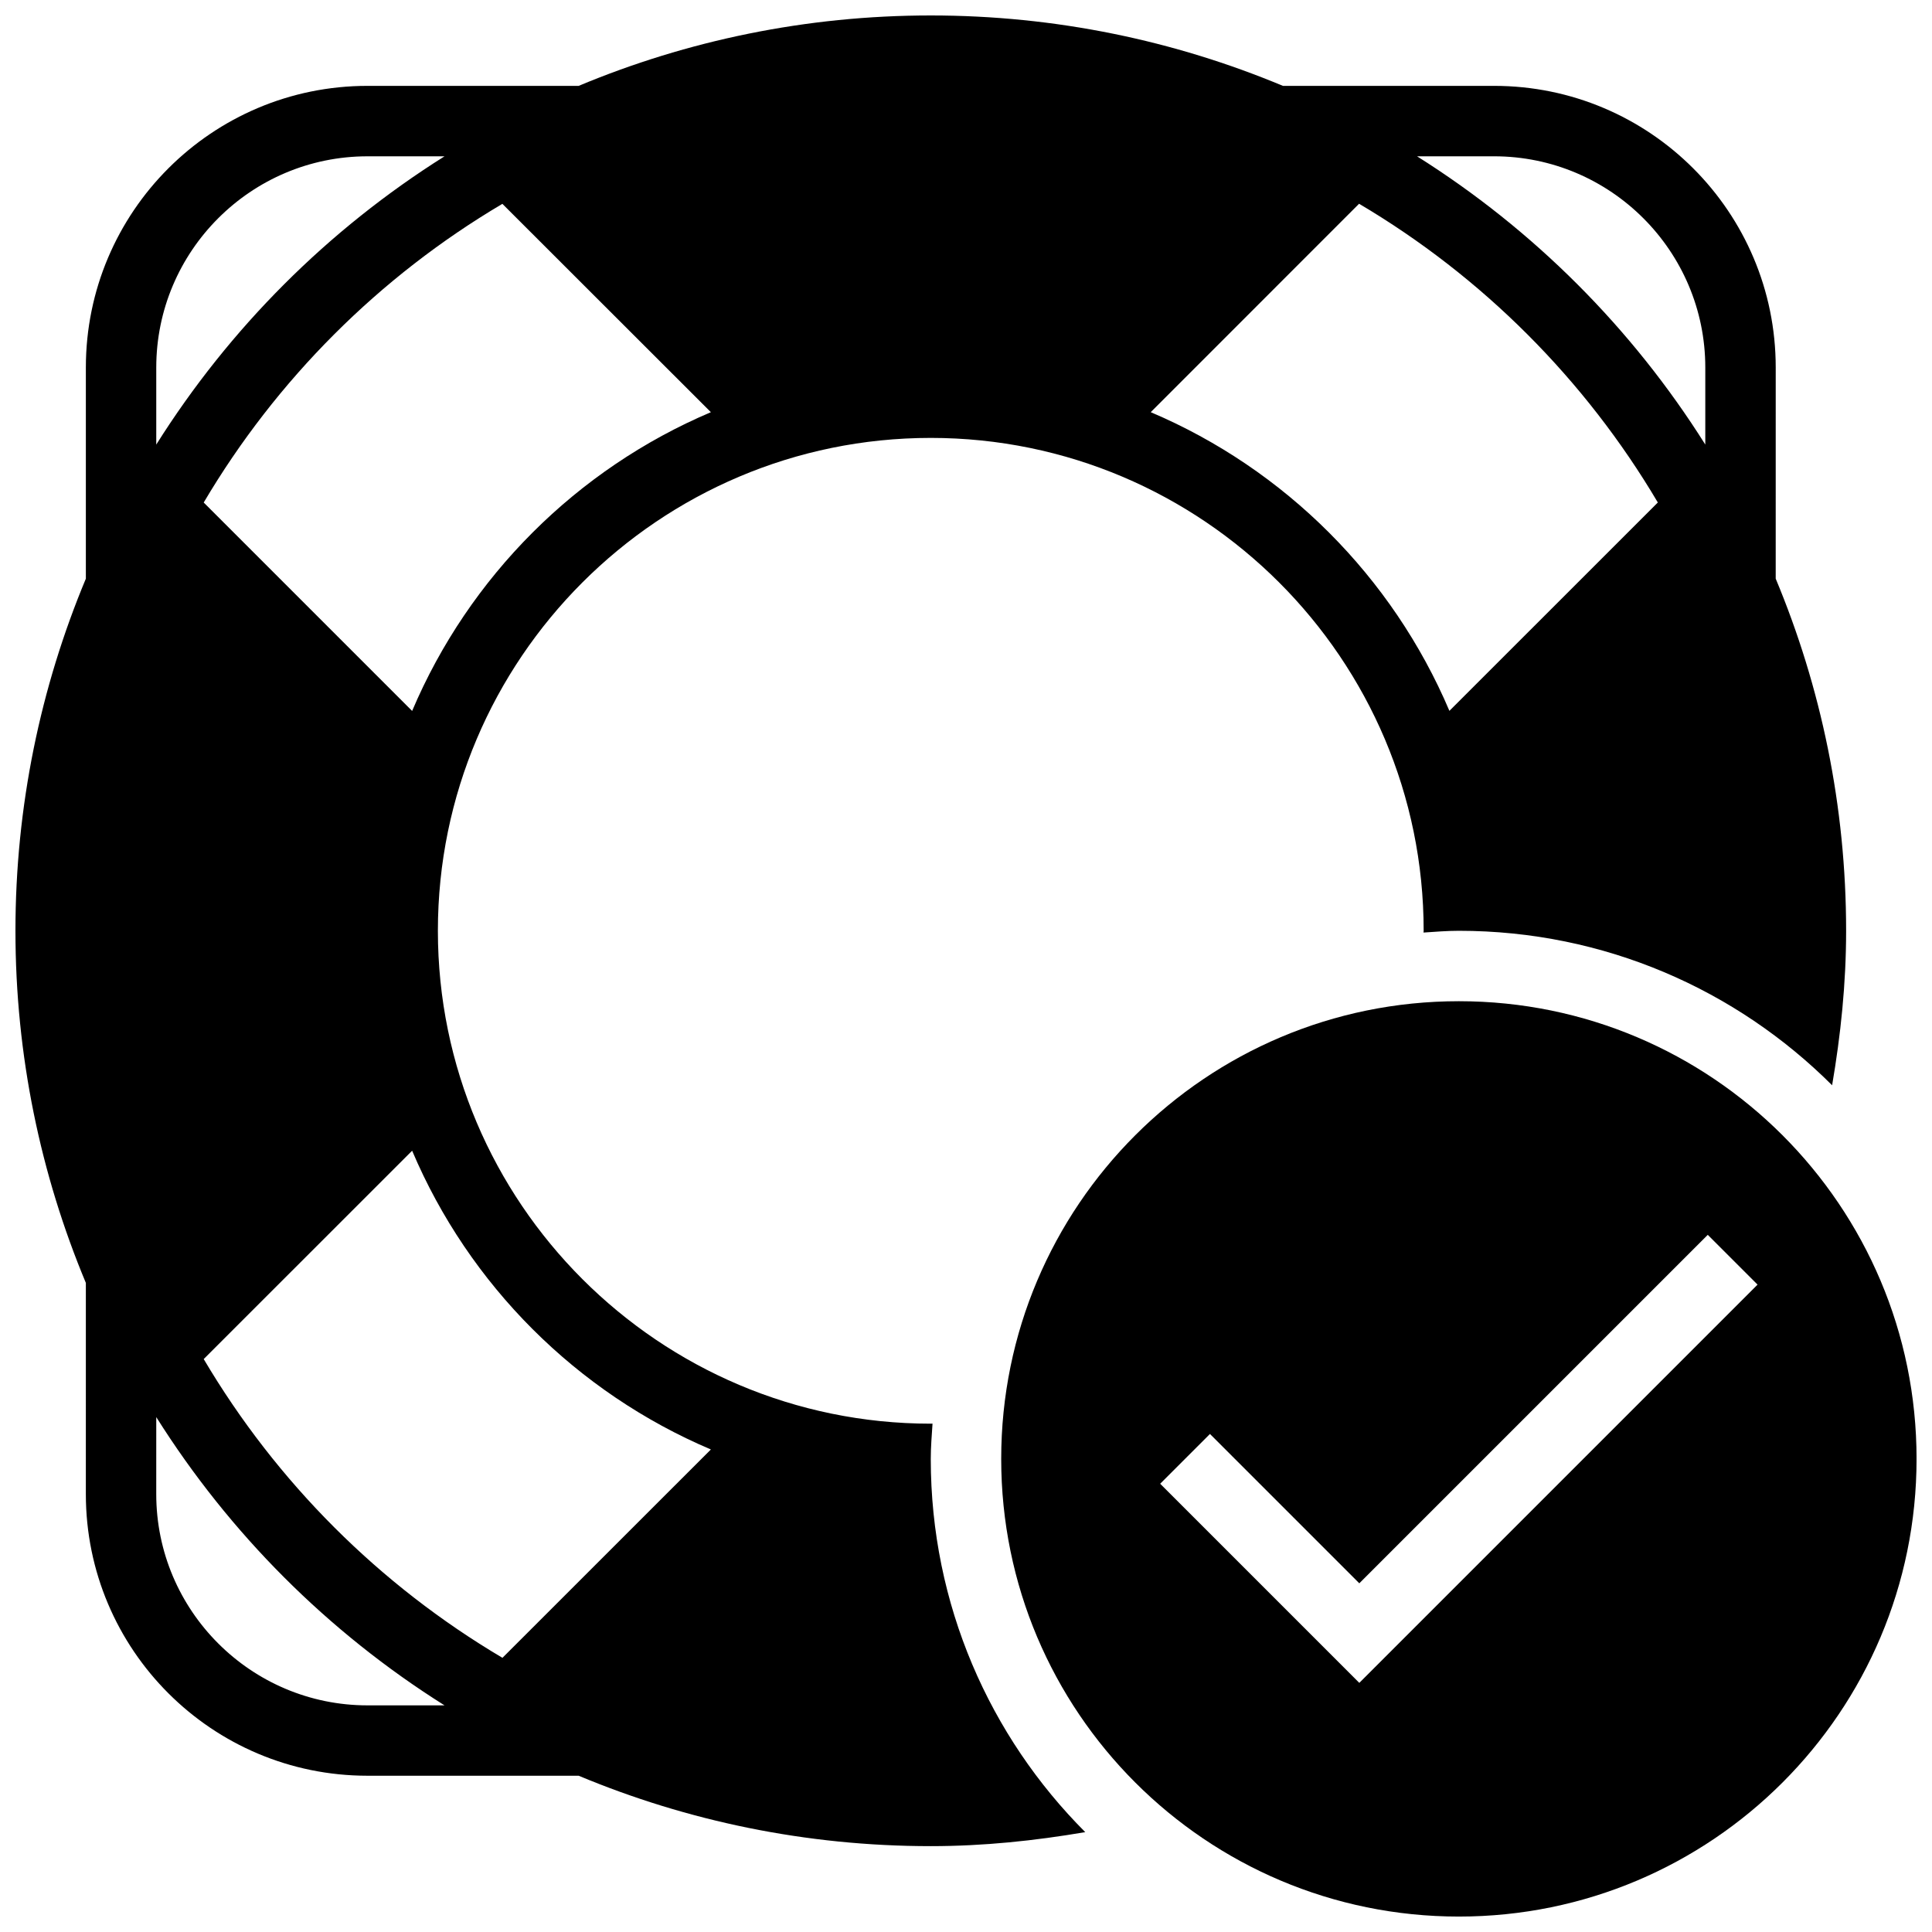
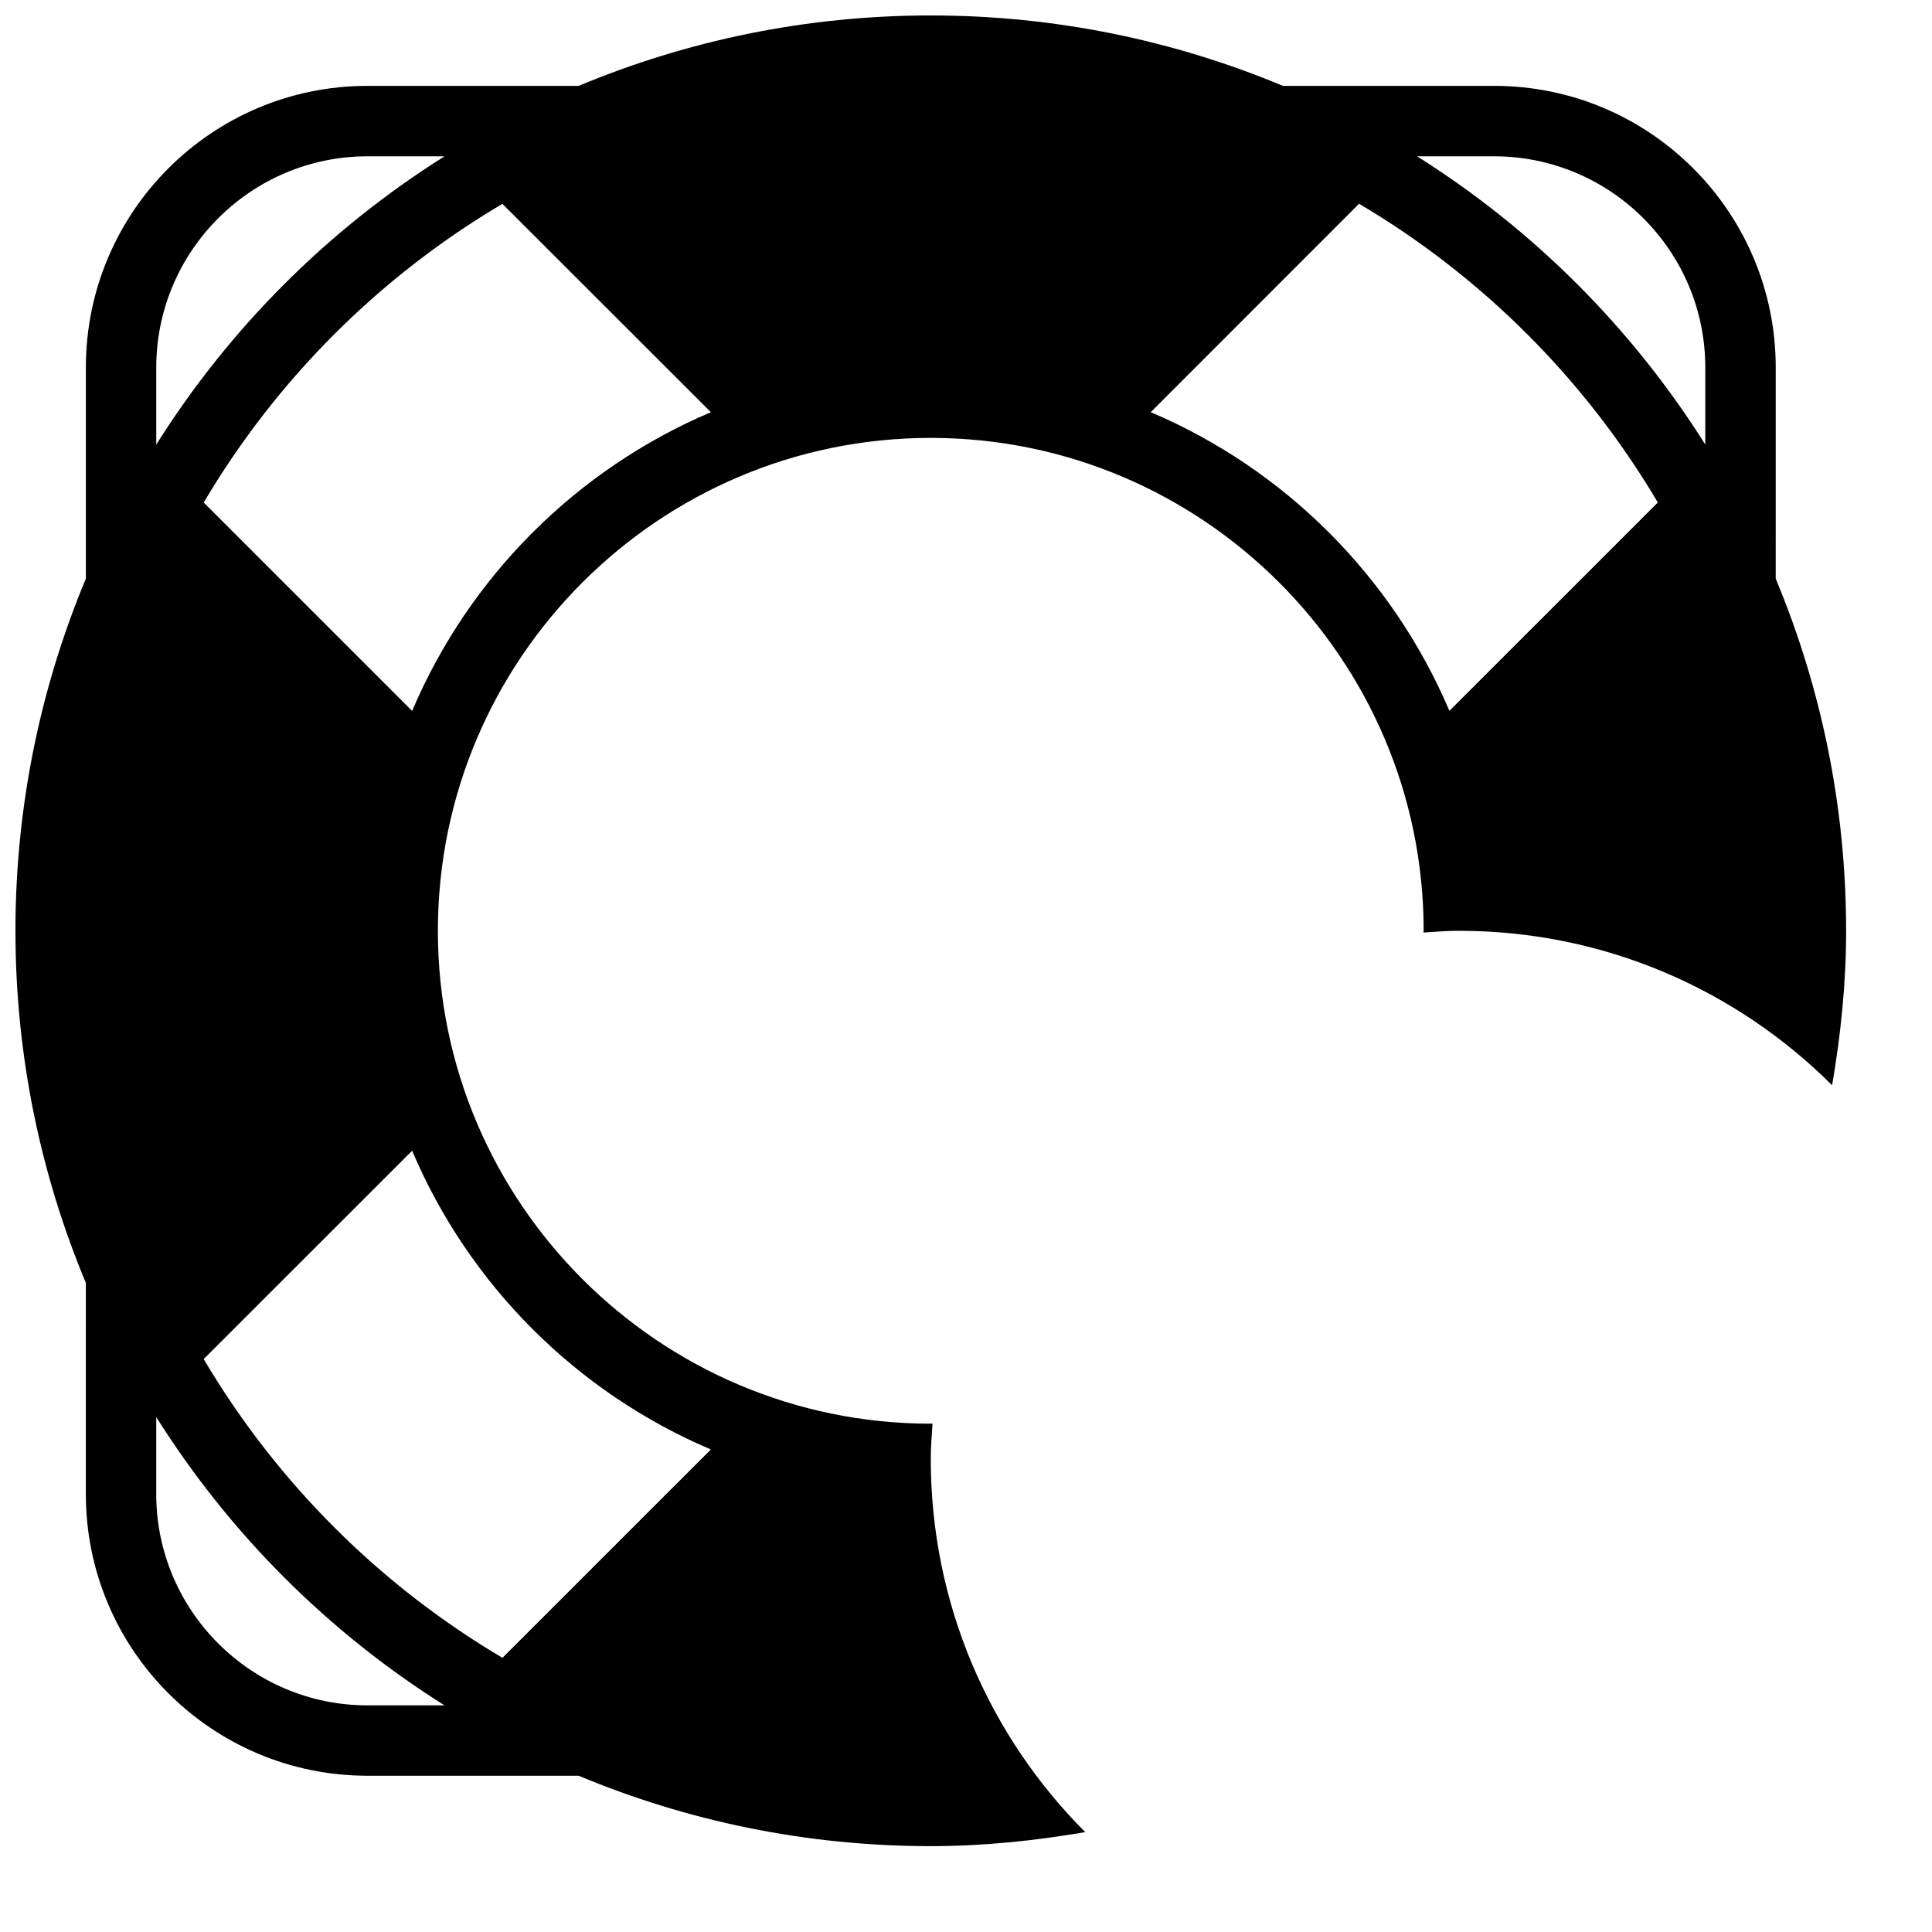
<svg xmlns="http://www.w3.org/2000/svg" width="800px" height="800px" version="1.1" viewBox="144 144 512 512">
  <defs>
    <clipPath id="b">
      <path d="m148.09 148.09h485.91v485.91h-485.91z" />
    </clipPath>
    <clipPath id="a">
-       <path d="m409 409h242.9v242.9h-242.9z" />
-     </clipPath>
+       </clipPath>
  </defs>
  <g>
    <g clip-path="url(#b)">
      <path d="m166.75 539.95c0 41.219 33.418 74.637 74.637 74.637h55.961c28.734 12 60.234 18.66 93.316 18.66 13.996 0 27.598-1.438 40.938-3.715-25.301-25.336-40.938-60.285-40.938-98.91 0-3.152 0.262-6.25 0.465-9.348-0.148-0.004-0.297 0.016-0.465 0.016-72.008 0-130.62-58.59-130.62-130.62 0-72.027 58.609-130.62 130.62-130.62 72.008 0 130.62 58.59 130.62 130.62 0 0.168-0.02 0.316-0.039 0.465 3.117-0.203 6.199-0.465 9.371-0.465 38.625 0 73.574 15.637 98.914 40.938 2.277-13.32 3.711-26.941 3.711-40.938 0-33.066-6.66-64.582-18.66-93.316l0.004-55.961c0-41.219-33.418-74.637-74.637-74.637h-55.961c-28.738-12-60.254-18.66-93.32-18.66-33.082 0-64.582 6.66-93.316 18.66h-55.961c-41.219 0-74.637 33.418-74.637 74.637v55.961c-12 28.734-18.66 60.254-18.66 93.316 0 33.082 6.66 64.582 18.66 93.316zm373.19-354.53c30.863 0 55.98 25.117 55.98 55.98v20.414c-19.426-30.867-45.531-56.973-76.395-76.395zm-35.77 12.574c32.617 19.293 59.879 46.555 79.172 79.172l-55.234 55.215c-15.113-35.566-43.609-64.059-79.152-79.152zm-171.78 330.13-55.234 55.215c-32.617-19.293-59.879-46.555-79.172-79.172l55.234-55.215c15.094 35.582 43.605 64.074 79.172 79.172zm0-274.89c-35.566 15.094-64.078 43.605-79.172 79.172l-55.234-55.234c19.293-32.617 46.555-59.879 79.152-79.152zm-146.98-11.832c0-30.863 25.117-55.98 55.98-55.98h20.414c-30.887 19.426-56.973 45.531-76.395 76.395zm0 278.14c19.422 30.863 45.508 56.969 76.391 76.395h-20.414c-30.863 0-55.98-25.117-55.98-55.98z" />
    </g>
    <g clip-path="url(#a)">
      <path d="m409.33 530.62c0 66.988 54.301 121.29 121.29 121.29 66.988 0 121.29-54.301 121.29-121.29 0-66.988-54.301-121.29-121.29-121.29-66.988 0-121.29 54.301-121.29 121.29zm200.44-46.184-105.54 105.54-52.77-52.77 13.191-13.191 39.578 39.578 92.348-92.348z" />
    </g>
  </g>
</svg>